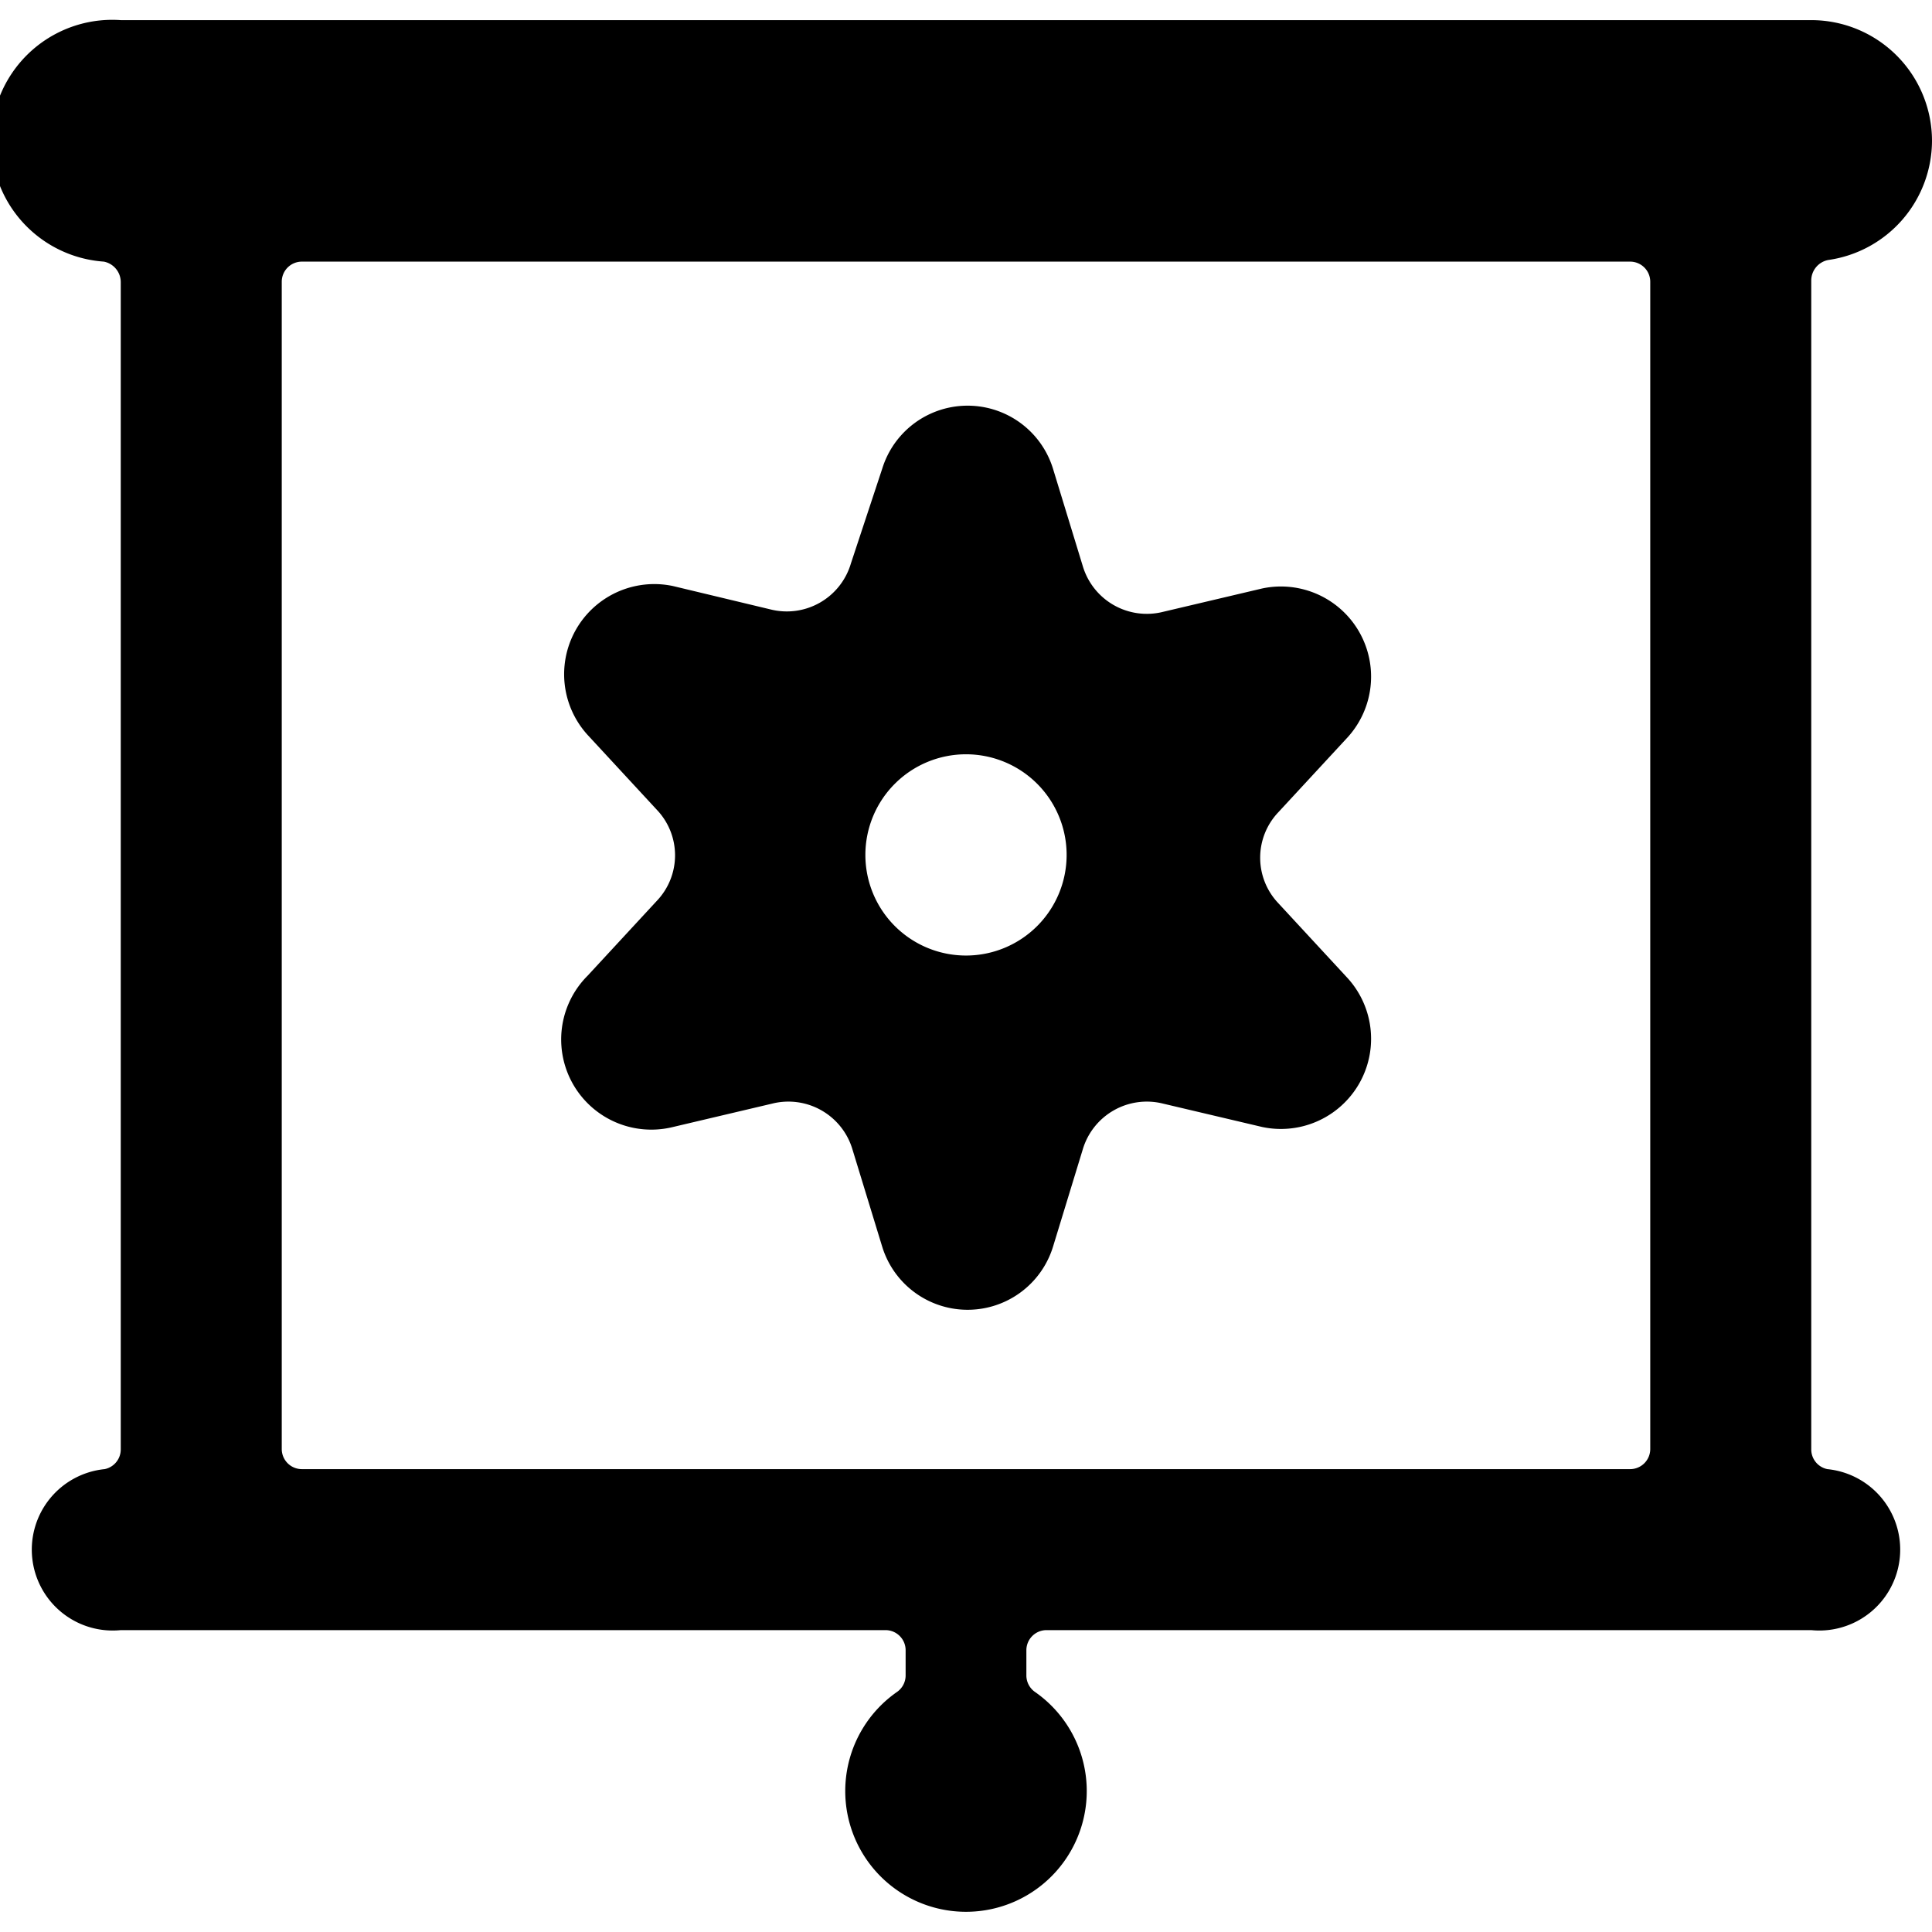
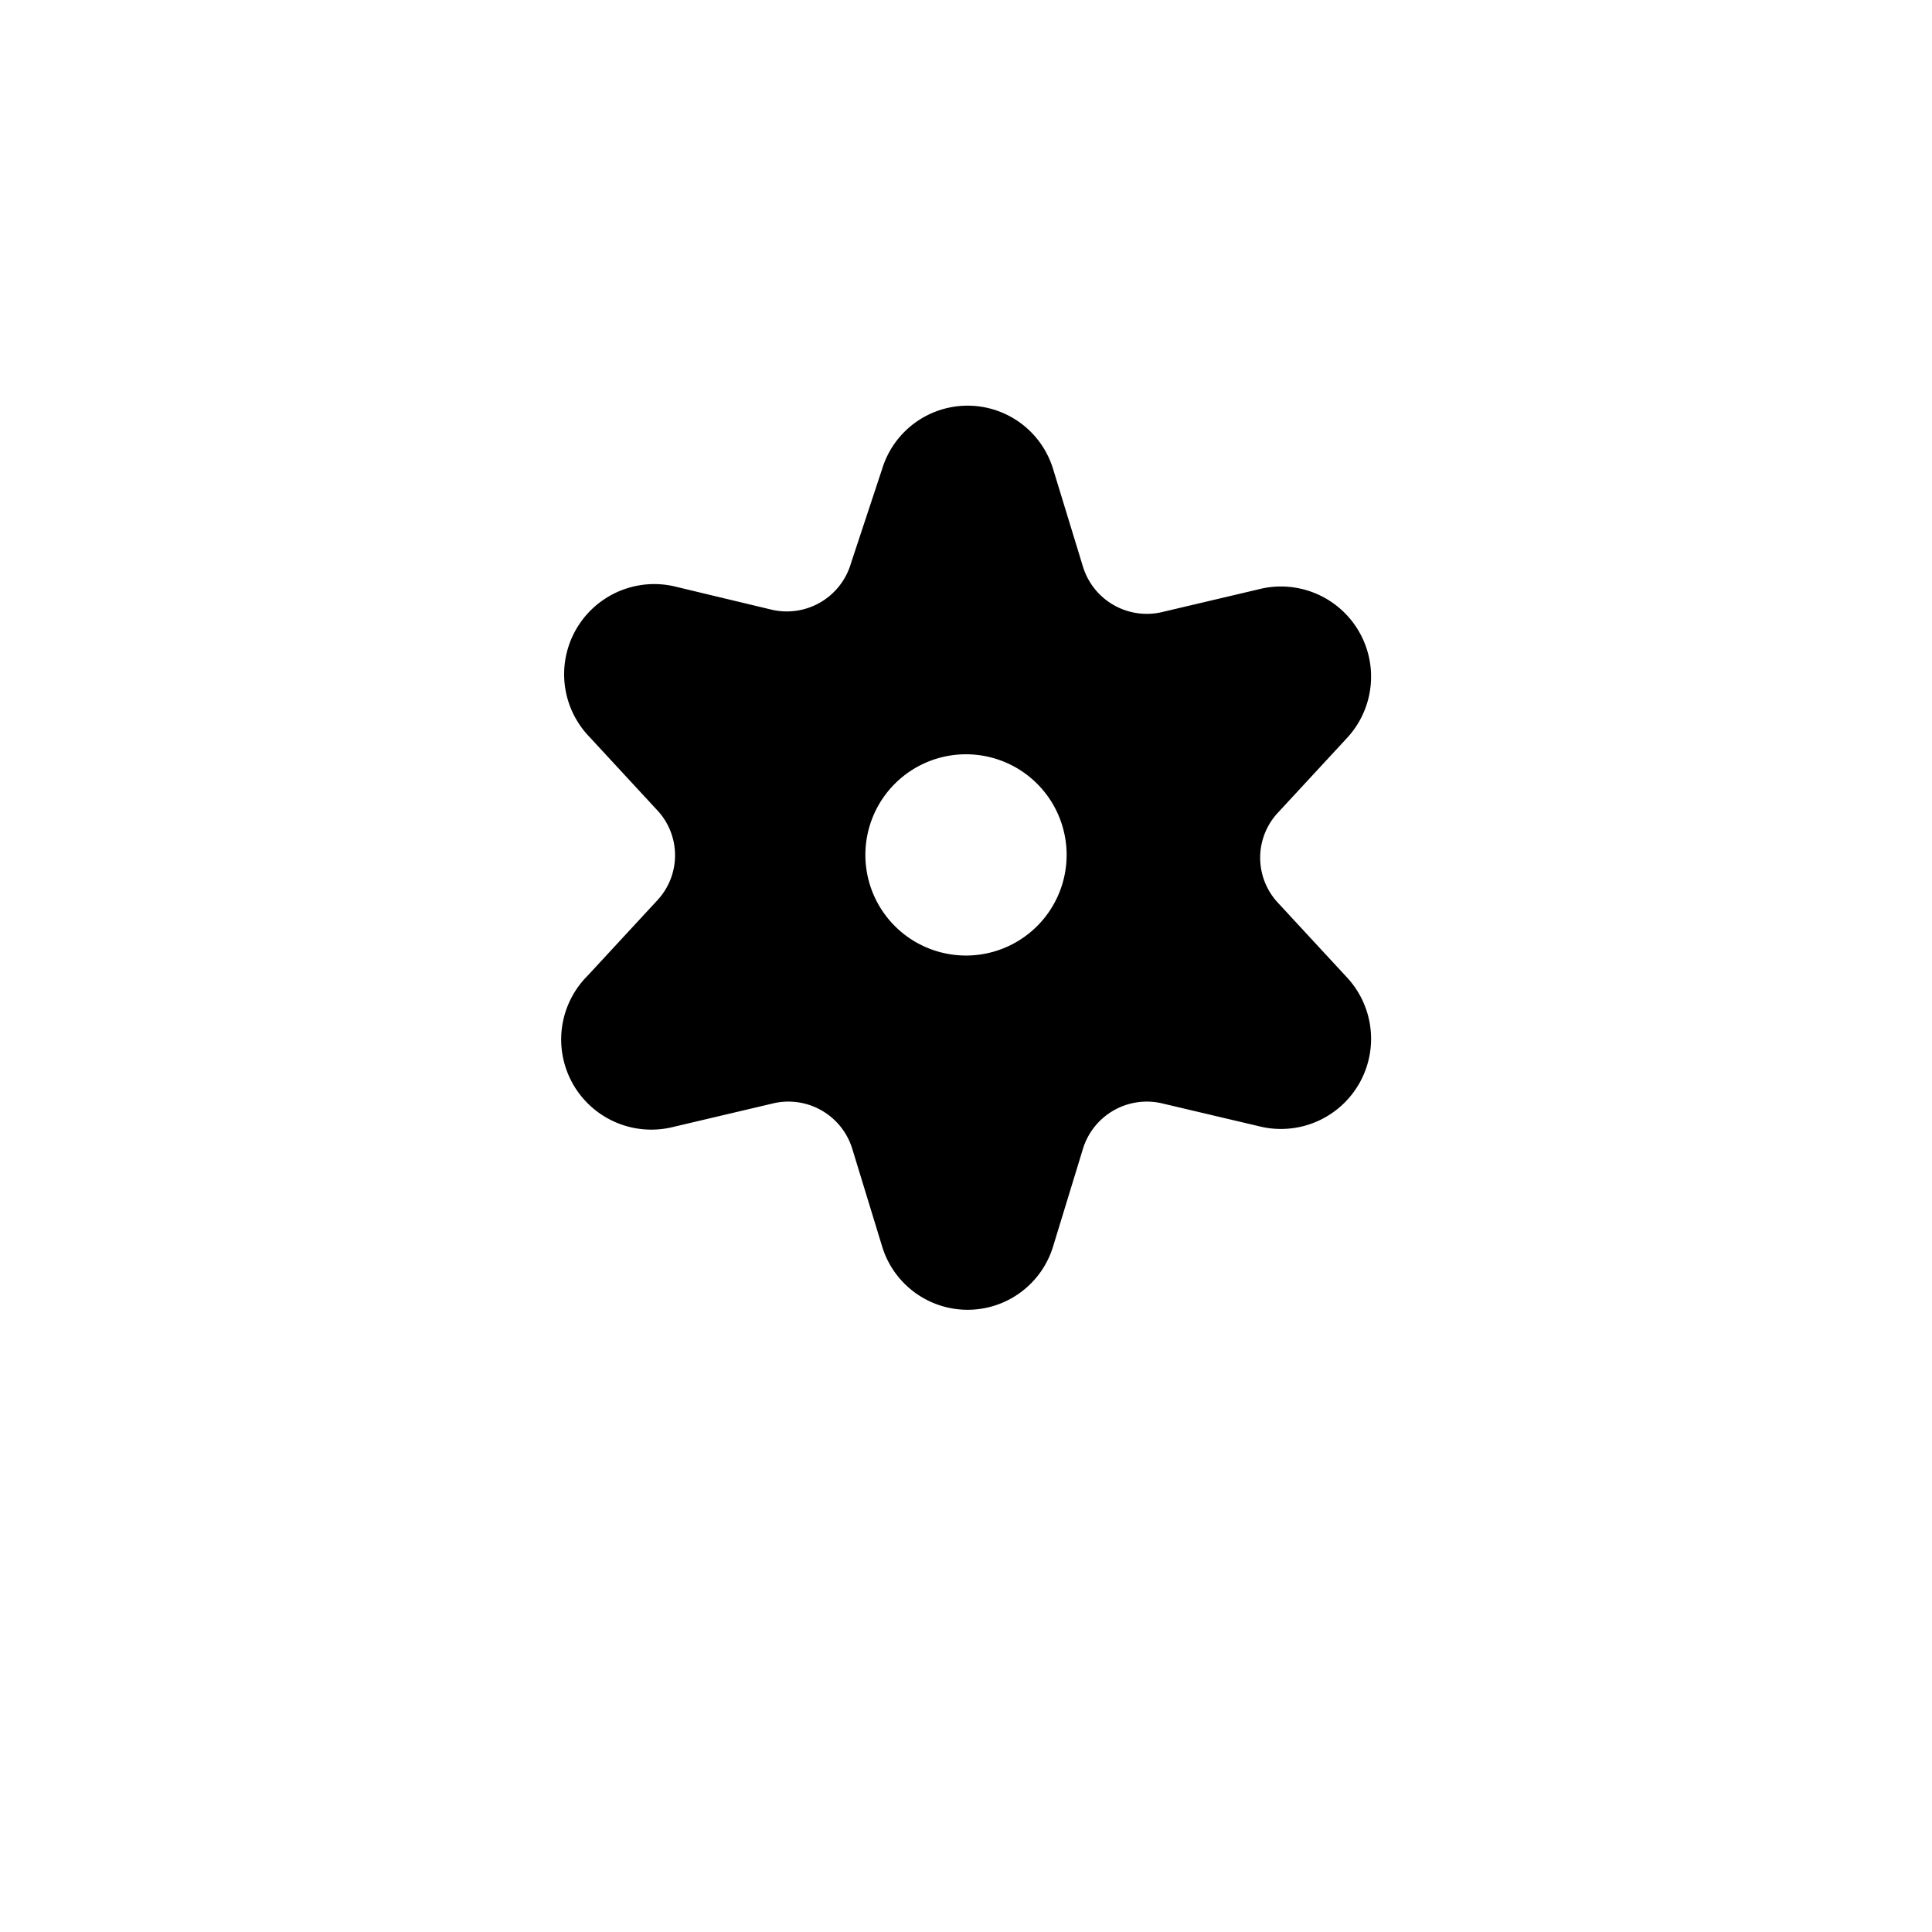
<svg xmlns="http://www.w3.org/2000/svg" viewBox="0 0 24 24">
  <g>
-     <path d="M24 1.75a1.5 1.5 0 0 0 -1.5 -1.5h-21a1.5 1.5 0 0 0 -0.21 3 0.26 0.26 0 0 1 0.21 0.25V18a0.25 0.25 0 0 1 -0.2 0.25 1 1 0 0 0 0.2 2H11a0.25 0.25 0 0 1 0.25 0.25v0.31a0.25 0.25 0 0 1 -0.11 0.21 1.5 1.5 0 1 0 1.72 0 0.25 0.25 0 0 1 -0.11 -0.21v-0.31a0.25 0.25 0 0 1 0.25 -0.25h9.5a1 1 0 0 0 0.2 -2 0.25 0.25 0 0 1 -0.2 -0.25V3.48a0.26 0.26 0 0 1 0.21 -0.25A1.5 1.5 0 0 0 24 1.75ZM20.5 18a0.25 0.25 0 0 1 -0.25 0.25H3.75A0.25 0.25 0 0 1 3.5 18V3.5a0.25 0.25 0 0 1 0.25 -0.25h16.5a0.25 0.25 0 0 1 0.25 0.25Z" fill="#000000" stroke-width="1" />
    <path d="M7.3 12.12A1.12 1.12 0 0 0 8.36 14l1.23 -0.29a0.83 0.83 0 0 1 1 0.57l0.37 1.21a1.11 1.11 0 0 0 2.12 0l0.37 -1.21a0.83 0.83 0 0 1 1 -0.57l1.23 0.29a1.12 1.12 0 0 0 1.06 -1.85l-0.86 -0.93a0.82 0.82 0 0 1 0 -1.13l0.86 -0.93a1.12 1.12 0 0 0 -1.06 -1.85l-1.23 0.29a0.83 0.83 0 0 1 -1 -0.57l-0.37 -1.21a1.11 1.11 0 0 0 -2.12 0L10.57 7a0.83 0.83 0 0 1 -1 0.57l-1.21 -0.29A1.12 1.12 0 0 0 7.3 9.13l0.86 0.93a0.82 0.82 0 0 1 0 1.13ZM12 9.37a1.25 1.25 0 1 1 -1.25 1.25A1.25 1.25 0 0 1 12 9.37Z" fill="#000000" stroke-width="1" />
  </g>
</svg>